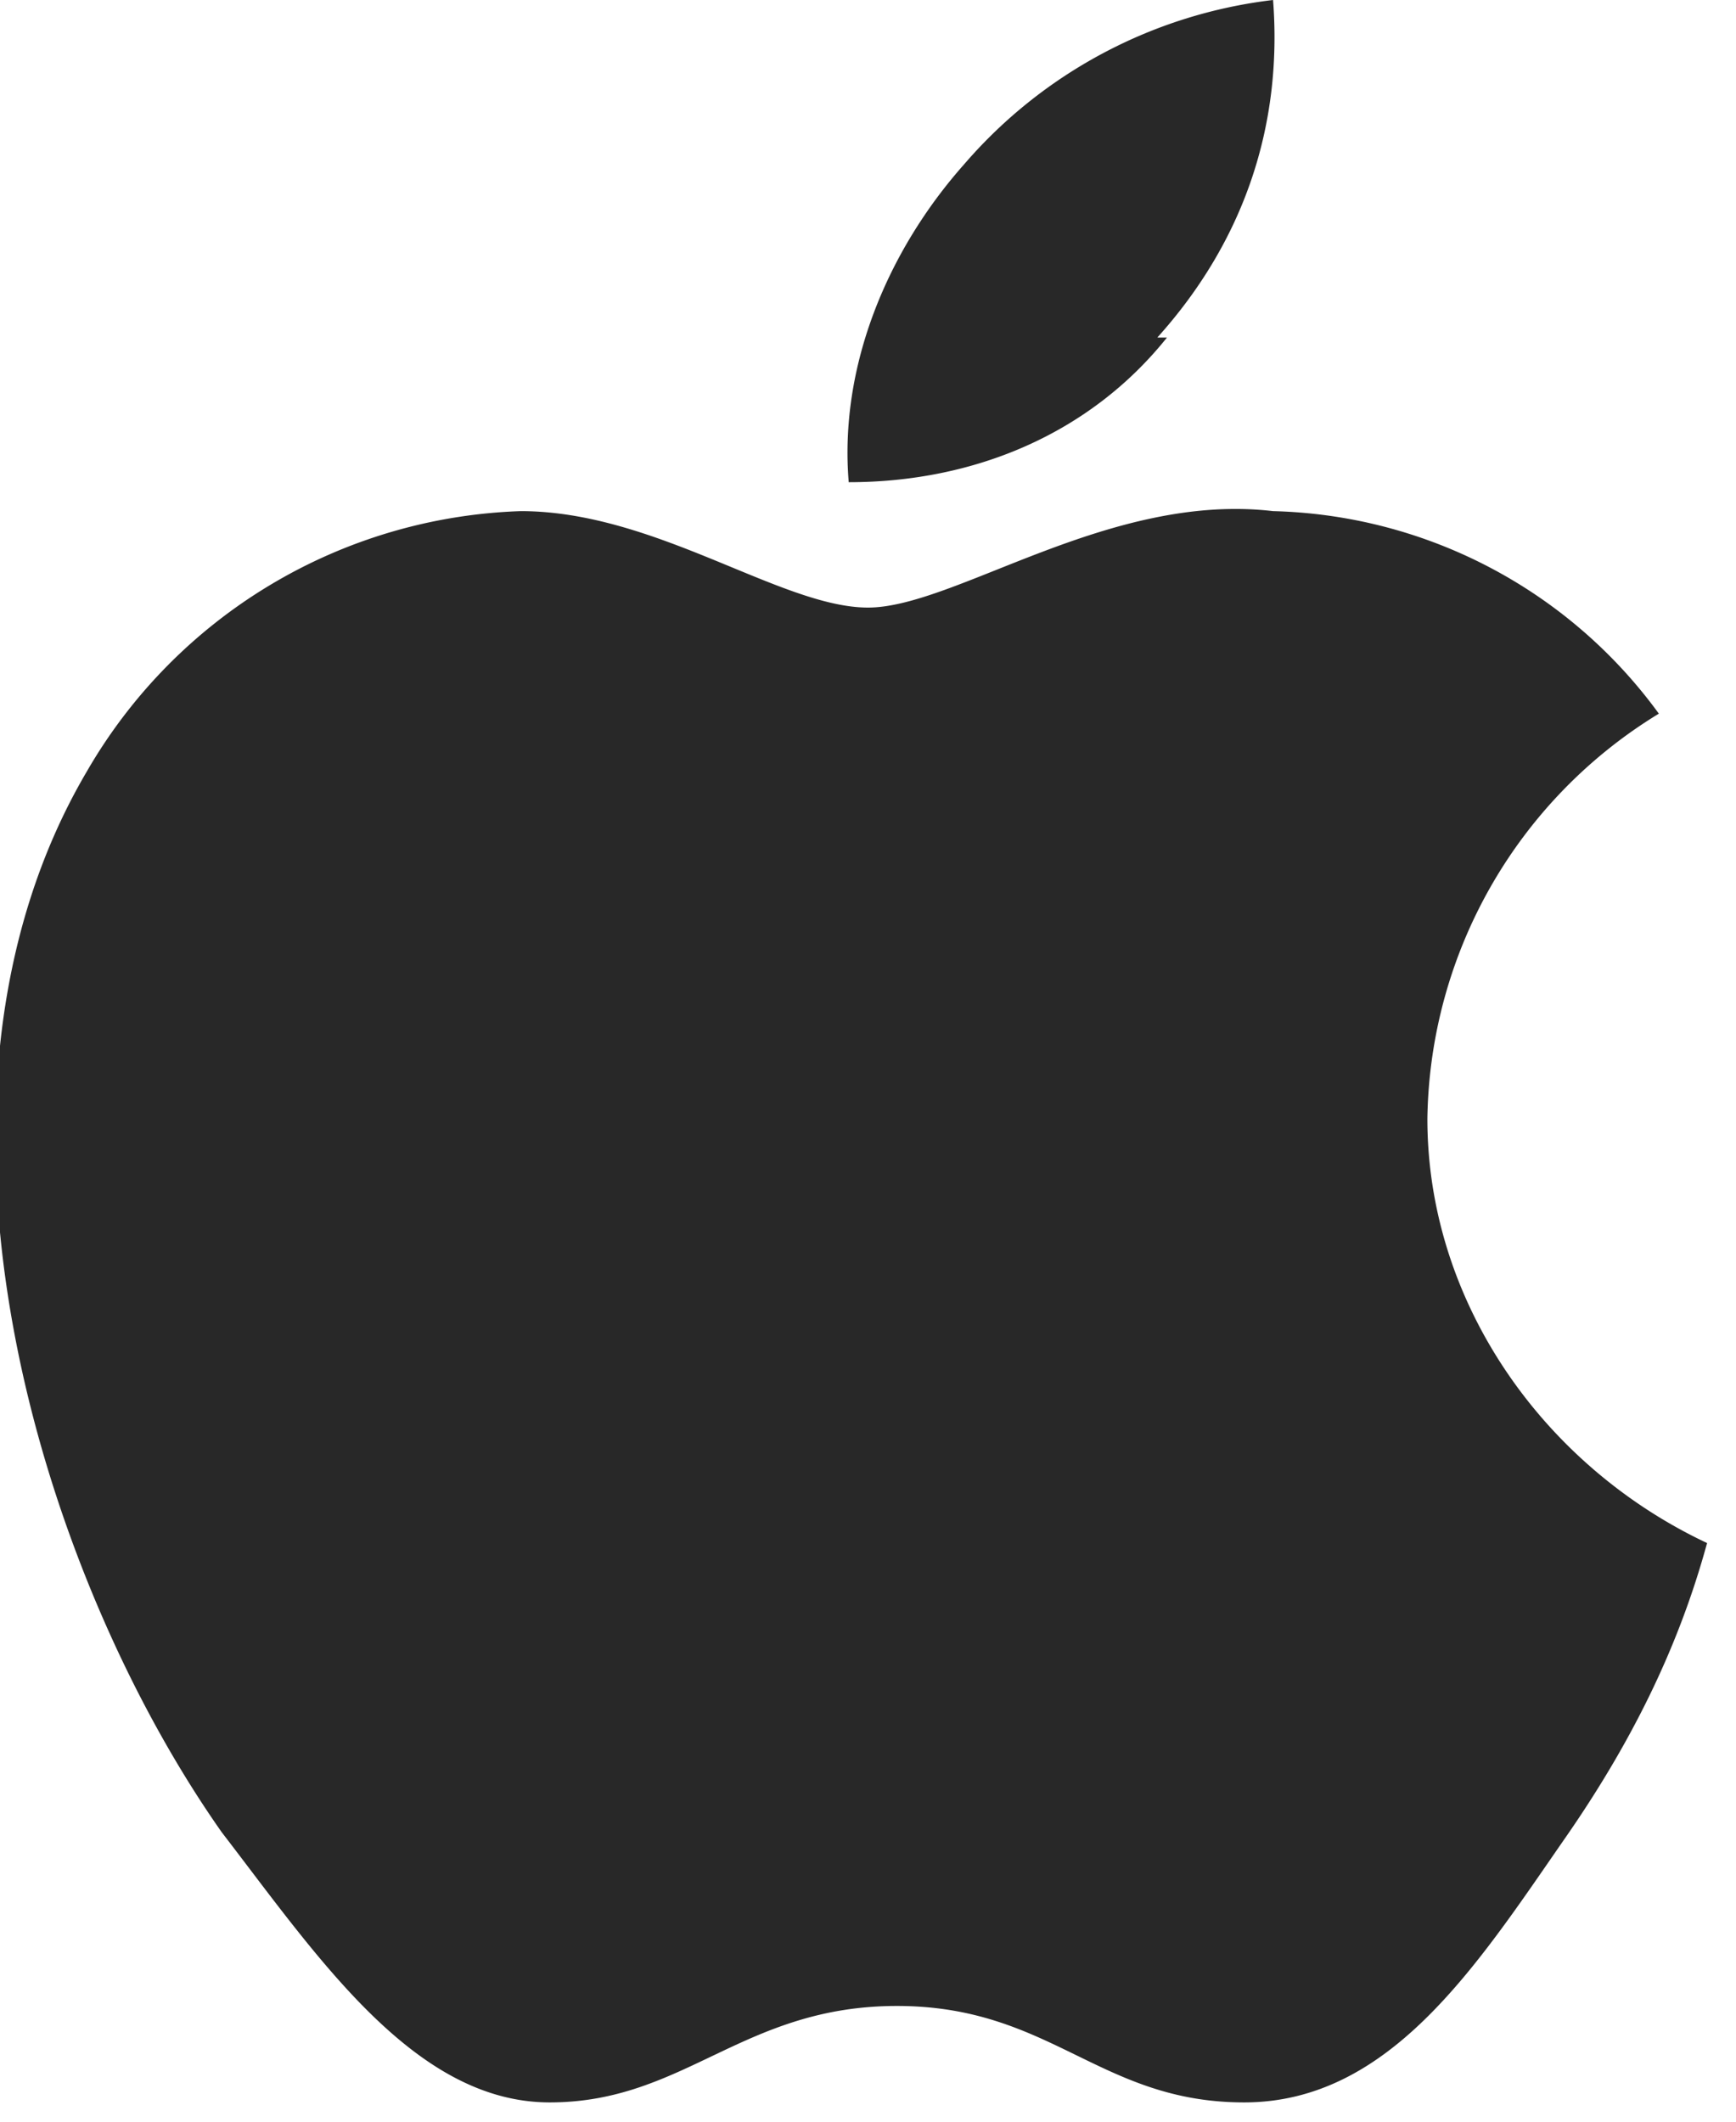
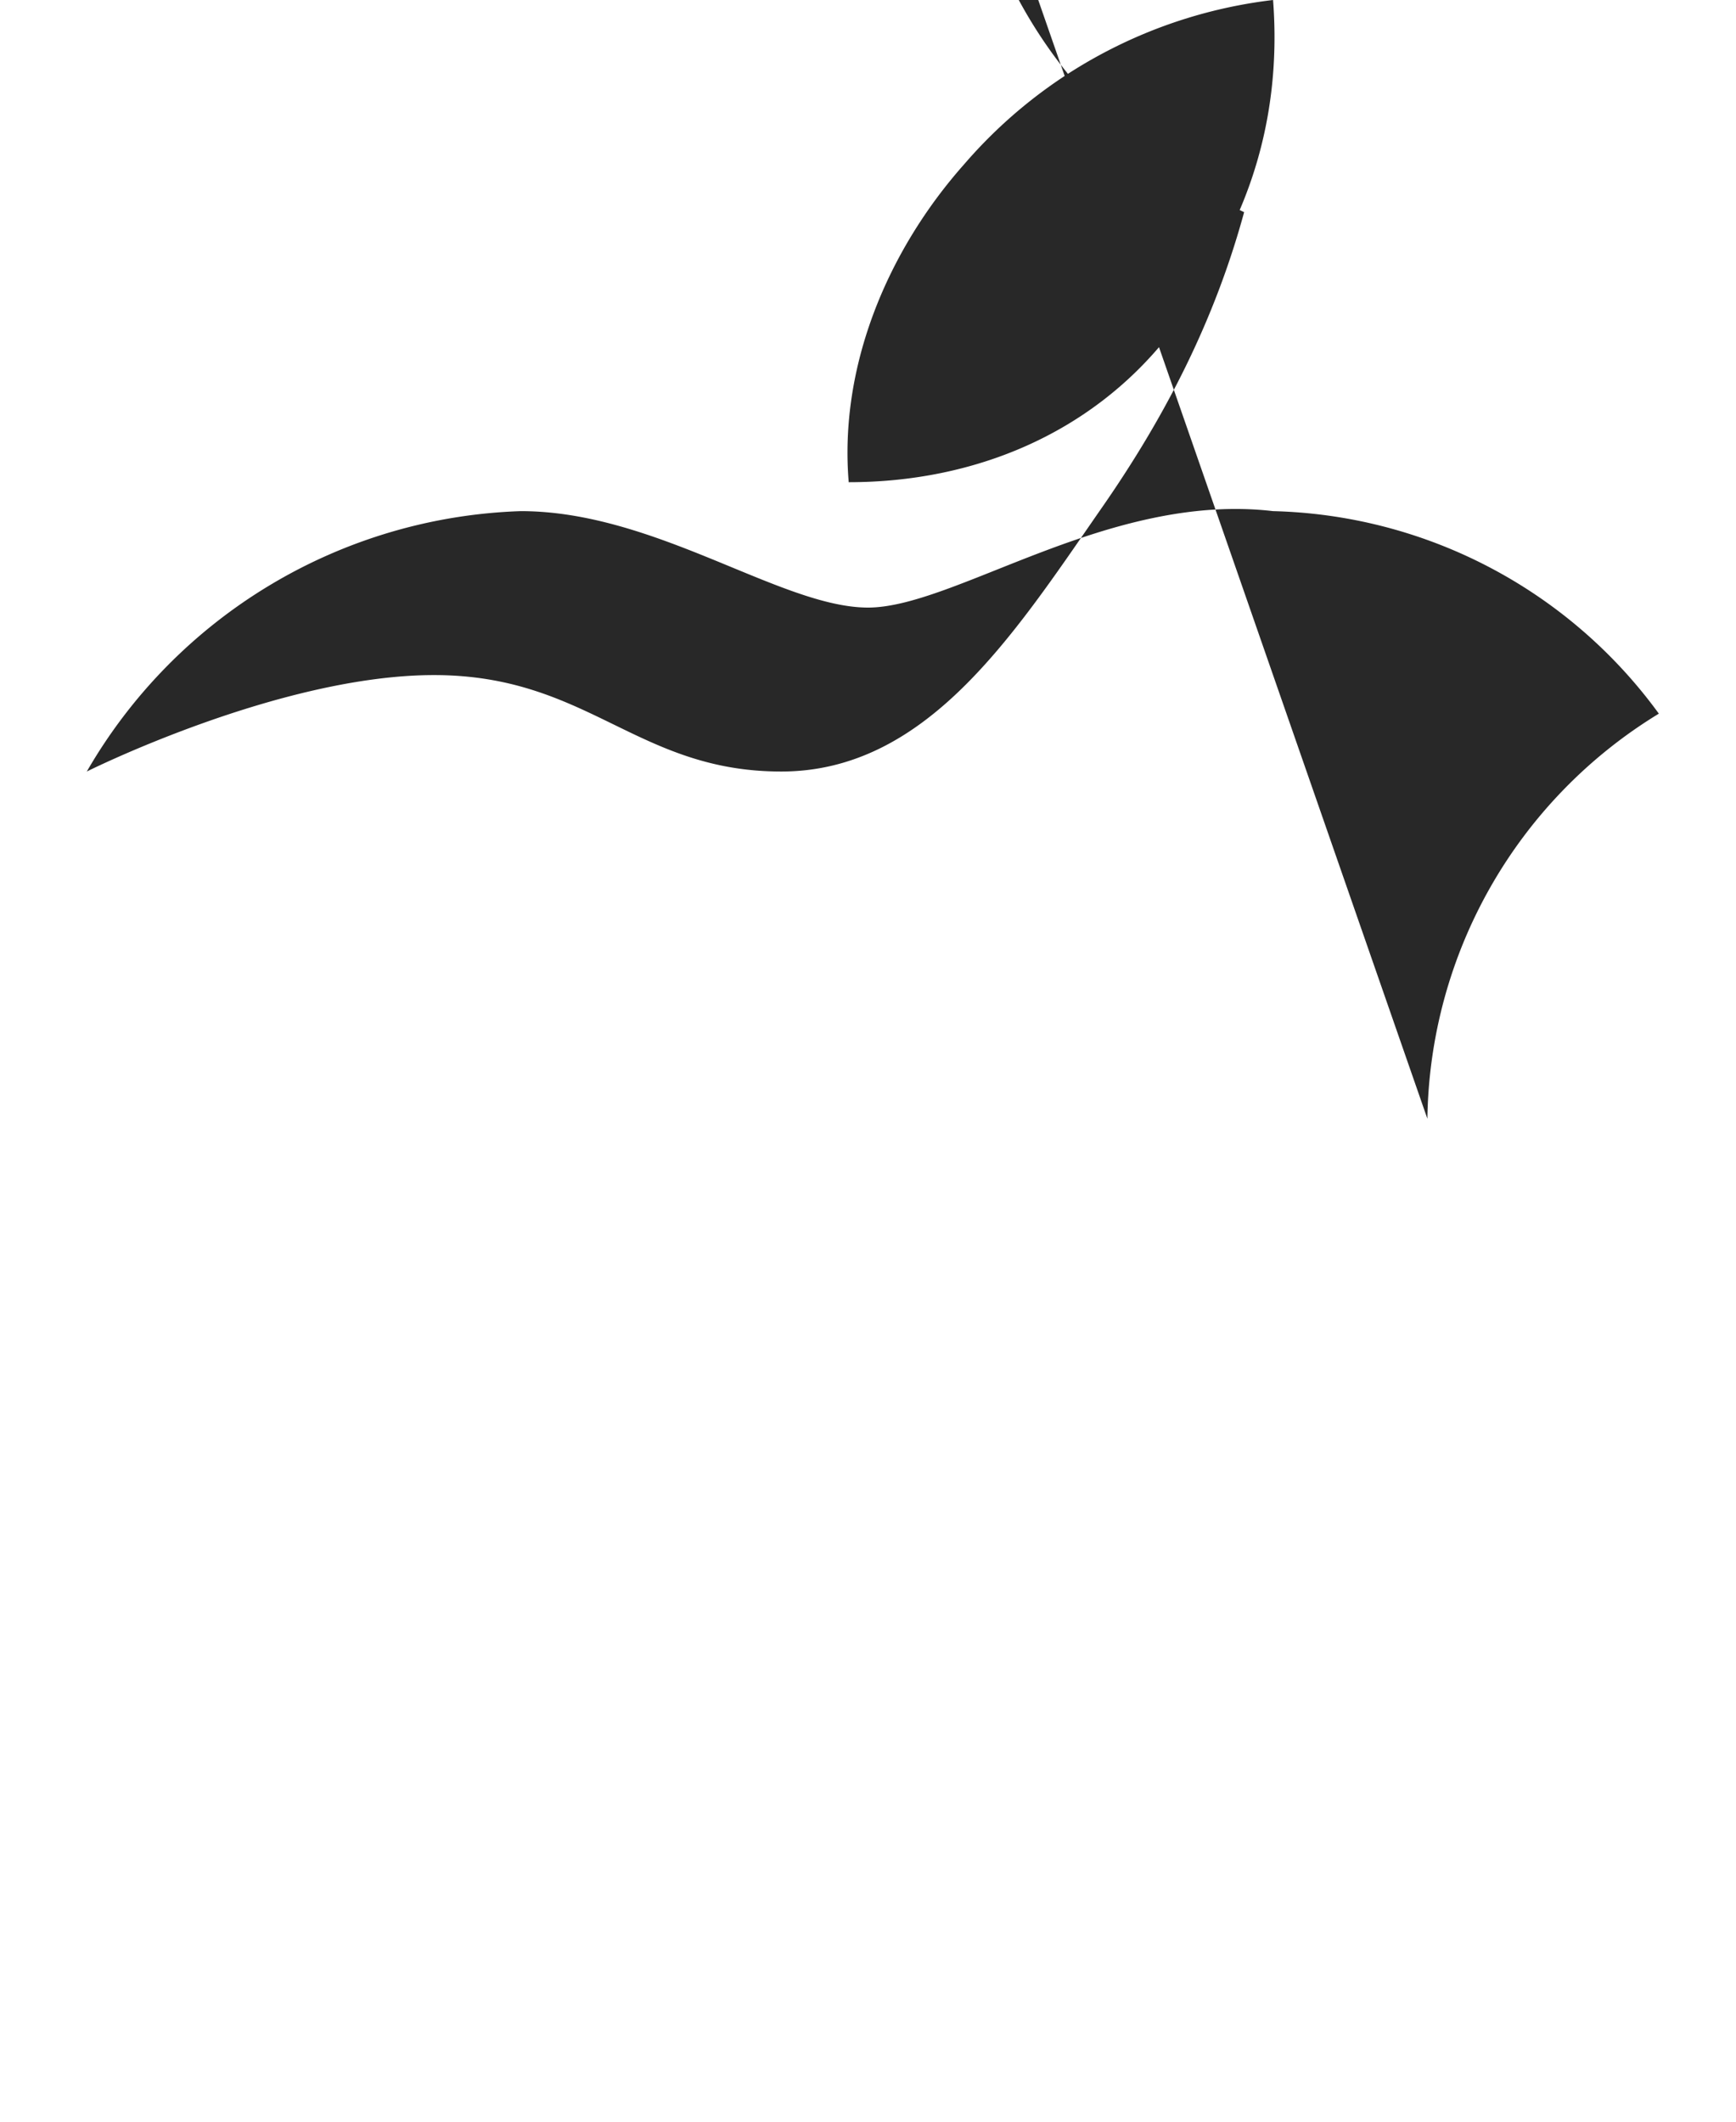
<svg xmlns="http://www.w3.org/2000/svg" fill="none" viewBox="0 0 18 22">
-   <path fill="#282828" d="M14.8 11.6a5 5 0 0 1 2.4-4.2 5.1 5.1 0 0 0-4-2.1c-1.7-.2-3.3 1-4.2 1-.9 0-2.2-1-3.6-1A5.4 5.4 0 0 0 .9 8c-2 3.4-.5 8.3 1.4 11 1 1.3 2 2.8 3.4 2.8s2-1 3.6-1 2.1 1 3.6 1 2.4-1.4 3.3-2.7c.7-1 1.2-2 1.5-3.1-1.7-.8-2.9-2.5-2.9-4.4ZM12 3.5c.9-1 1.3-2.2 1.2-3.5A5 5 0 0 0 10 1.7c-.8.9-1.3 2.1-1.2 3.3 1.3 0 2.5-.5 3.3-1.5Z" />
+   <path fill="#282828" d="M14.8 11.6a5 5 0 0 1 2.4-4.2 5.1 5.1 0 0 0-4-2.1c-1.7-.2-3.3 1-4.2 1-.9 0-2.2-1-3.6-1A5.4 5.4 0 0 0 .9 8s2-1 3.6-1 2.1 1 3.6 1 2.4-1.4 3.3-2.7c.7-1 1.2-2 1.5-3.1-1.7-.8-2.9-2.5-2.9-4.4ZM12 3.5c.9-1 1.3-2.2 1.2-3.5A5 5 0 0 0 10 1.7c-.8.9-1.3 2.1-1.2 3.3 1.3 0 2.5-.5 3.3-1.5Z" />
</svg>